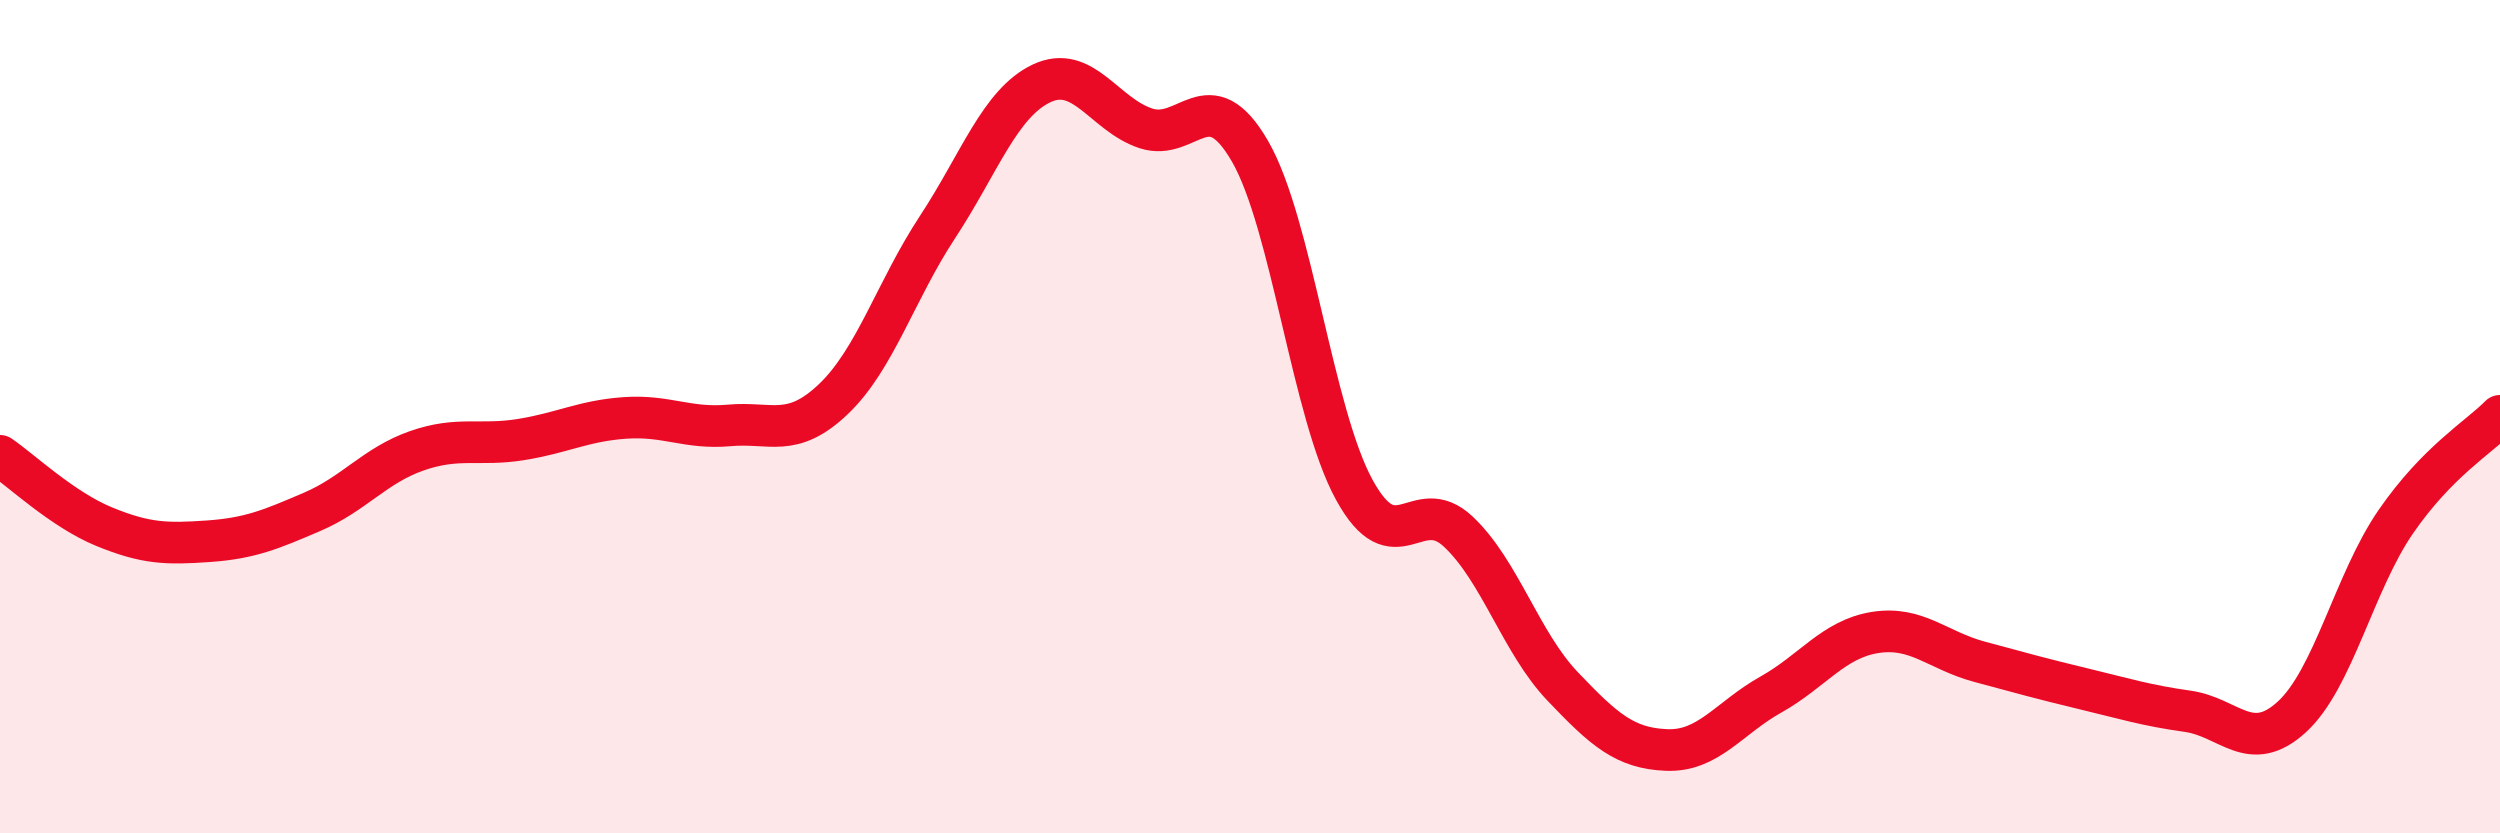
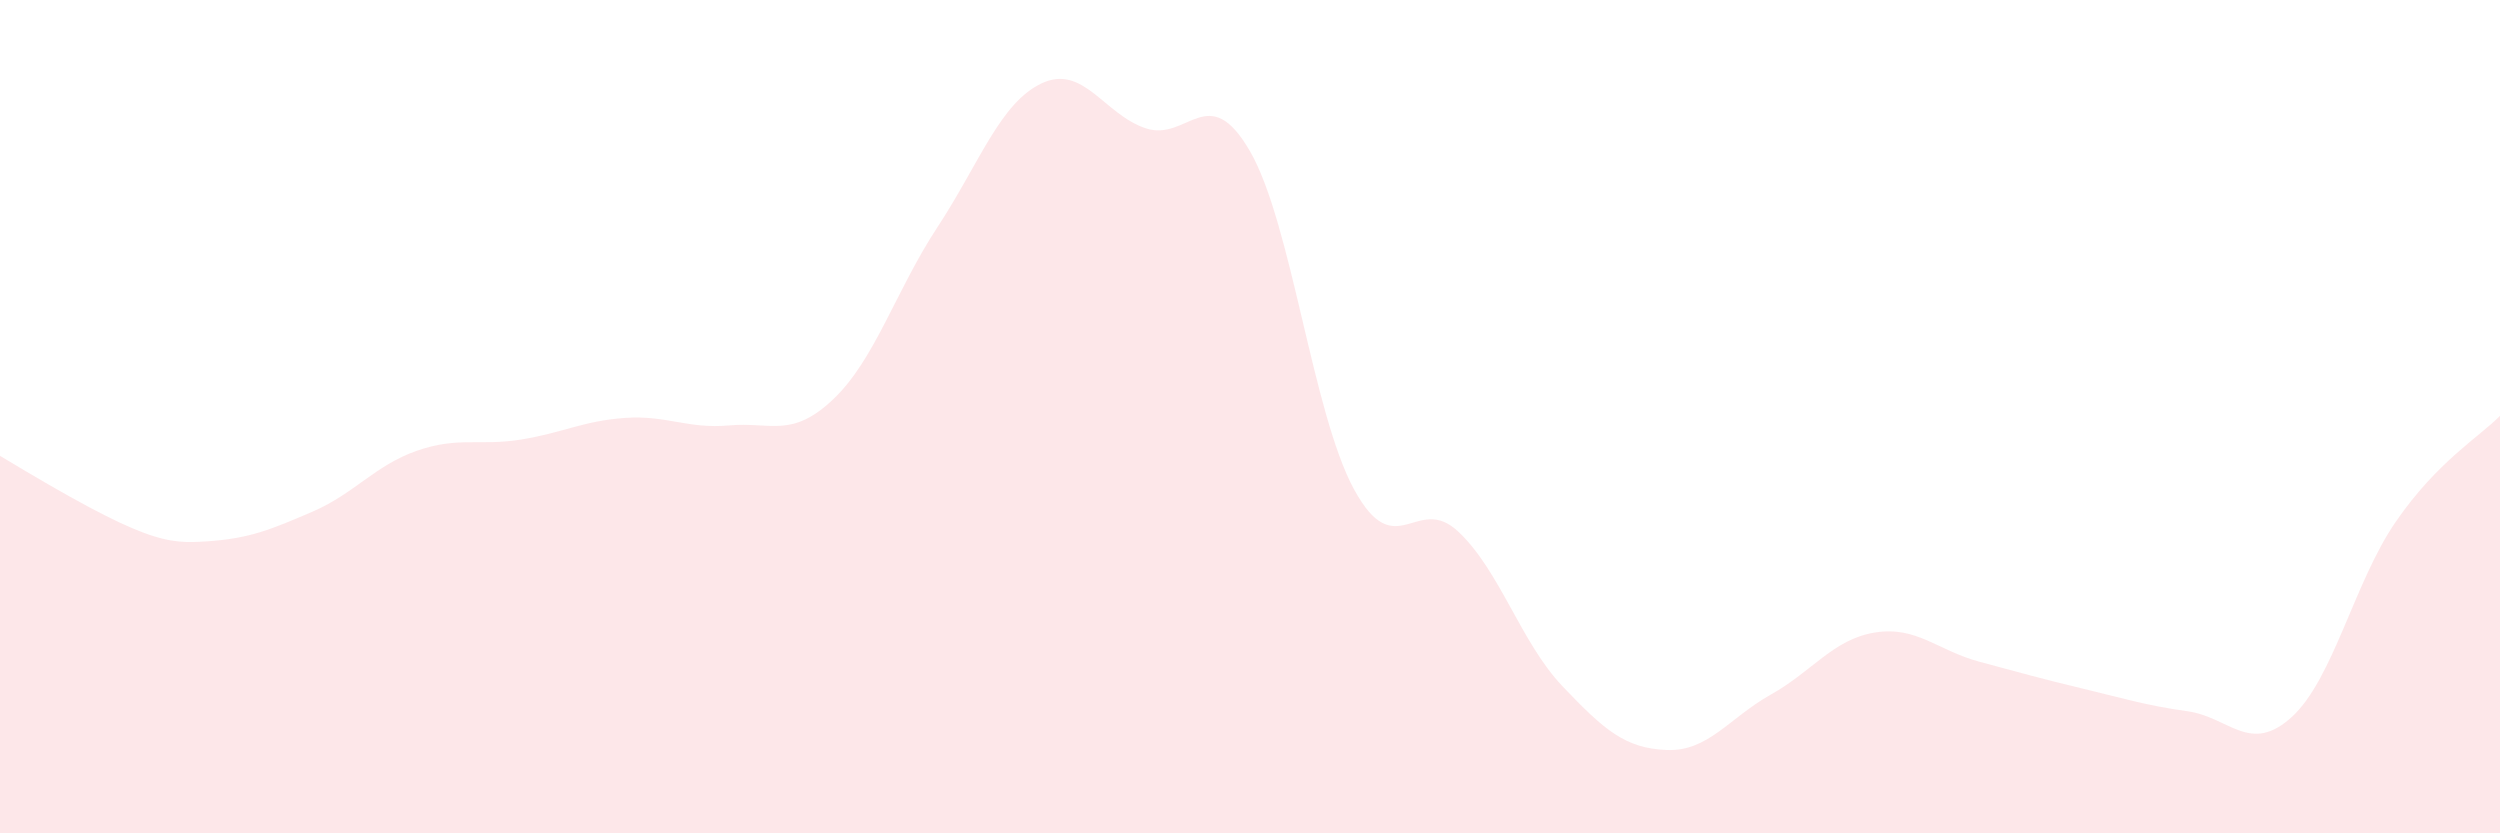
<svg xmlns="http://www.w3.org/2000/svg" width="60" height="20" viewBox="0 0 60 20">
-   <path d="M 0,10.94 C 0.5,11.28 1.5,12.23 2.5,12.64 C 3.5,13.05 4,13.06 5,12.99 C 6,12.92 6.5,12.71 7.5,12.28 C 8.5,11.85 9,11.17 10,10.82 C 11,10.47 11.5,10.71 12.5,10.55 C 13.5,10.39 14,10.1 15,10.03 C 16,9.96 16.5,10.3 17.5,10.21 C 18.5,10.12 19,10.53 20,9.58 C 21,8.63 21.5,6.97 22.5,5.45 C 23.5,3.93 24,2.47 25,2 C 26,1.53 26.5,2.75 27.5,3.08 C 28.5,3.41 29,1.9 30,3.63 C 31,5.36 31.5,9.92 32.5,11.75 C 33.5,13.58 34,11.82 35,12.76 C 36,13.7 36.5,15.42 37.5,16.47 C 38.5,17.52 39,17.96 40,18 C 41,18.04 41.5,17.23 42.5,16.67 C 43.5,16.11 44,15.34 45,15.18 C 46,15.02 46.5,15.61 47.5,15.88 C 48.5,16.15 49,16.29 50,16.53 C 51,16.77 51.5,16.93 52.5,17.07 C 53.5,17.21 54,18.12 55,17.21 C 56,16.3 56.5,13.97 57.5,12.52 C 58.5,11.07 59.5,10.49 60,9.98L60 20L0 20Z" fill="#EB0A25" opacity="0.1" stroke-linecap="round" stroke-linejoin="round" />
-   <path d="M 0,10.94 C 0.5,11.28 1.5,12.23 2.5,12.64 C 3.5,13.05 4,13.06 5,12.99 C 6,12.92 6.5,12.71 7.5,12.28 C 8.5,11.85 9,11.17 10,10.82 C 11,10.47 11.5,10.71 12.5,10.55 C 13.5,10.39 14,10.1 15,10.03 C 16,9.96 16.5,10.3 17.5,10.21 C 18.5,10.12 19,10.53 20,9.58 C 21,8.63 21.5,6.97 22.5,5.45 C 23.5,3.93 24,2.47 25,2 C 26,1.53 26.5,2.75 27.5,3.08 C 28.5,3.41 29,1.9 30,3.63 C 31,5.36 31.5,9.92 32.5,11.75 C 33.5,13.58 34,11.82 35,12.76 C 36,13.7 36.5,15.42 37.5,16.47 C 38.5,17.52 39,17.96 40,18 C 41,18.04 41.5,17.23 42.5,16.67 C 43.5,16.11 44,15.34 45,15.18 C 46,15.02 46.5,15.61 47.5,15.88 C 48.5,16.15 49,16.29 50,16.53 C 51,16.77 51.5,16.93 52.5,17.07 C 53.5,17.21 54,18.12 55,17.21 C 56,16.3 56.5,13.97 57.5,12.52 C 58.5,11.07 59.5,10.49 60,9.98" stroke="#EB0A25" stroke-width="1" fill="none" stroke-linecap="round" stroke-linejoin="round" />
+   <path d="M 0,10.94 C 3.5,13.05 4,13.06 5,12.99 C 6,12.92 6.5,12.71 7.5,12.28 C 8.5,11.85 9,11.17 10,10.82 C 11,10.47 11.5,10.71 12.5,10.55 C 13.5,10.39 14,10.1 15,10.03 C 16,9.96 16.5,10.3 17.5,10.21 C 18.5,10.12 19,10.53 20,9.58 C 21,8.63 21.5,6.97 22.5,5.45 C 23.5,3.93 24,2.47 25,2 C 26,1.53 26.5,2.75 27.5,3.08 C 28.5,3.41 29,1.9 30,3.63 C 31,5.36 31.5,9.92 32.5,11.75 C 33.5,13.58 34,11.82 35,12.76 C 36,13.7 36.5,15.42 37.5,16.47 C 38.5,17.52 39,17.96 40,18 C 41,18.04 41.5,17.23 42.5,16.67 C 43.5,16.11 44,15.34 45,15.18 C 46,15.02 46.5,15.61 47.5,15.88 C 48.5,16.15 49,16.29 50,16.53 C 51,16.77 51.5,16.93 52.5,17.07 C 53.5,17.21 54,18.12 55,17.21 C 56,16.3 56.5,13.97 57.5,12.52 C 58.5,11.07 59.5,10.49 60,9.98L60 20L0 20Z" fill="#EB0A25" opacity="0.1" stroke-linecap="round" stroke-linejoin="round" />
</svg>